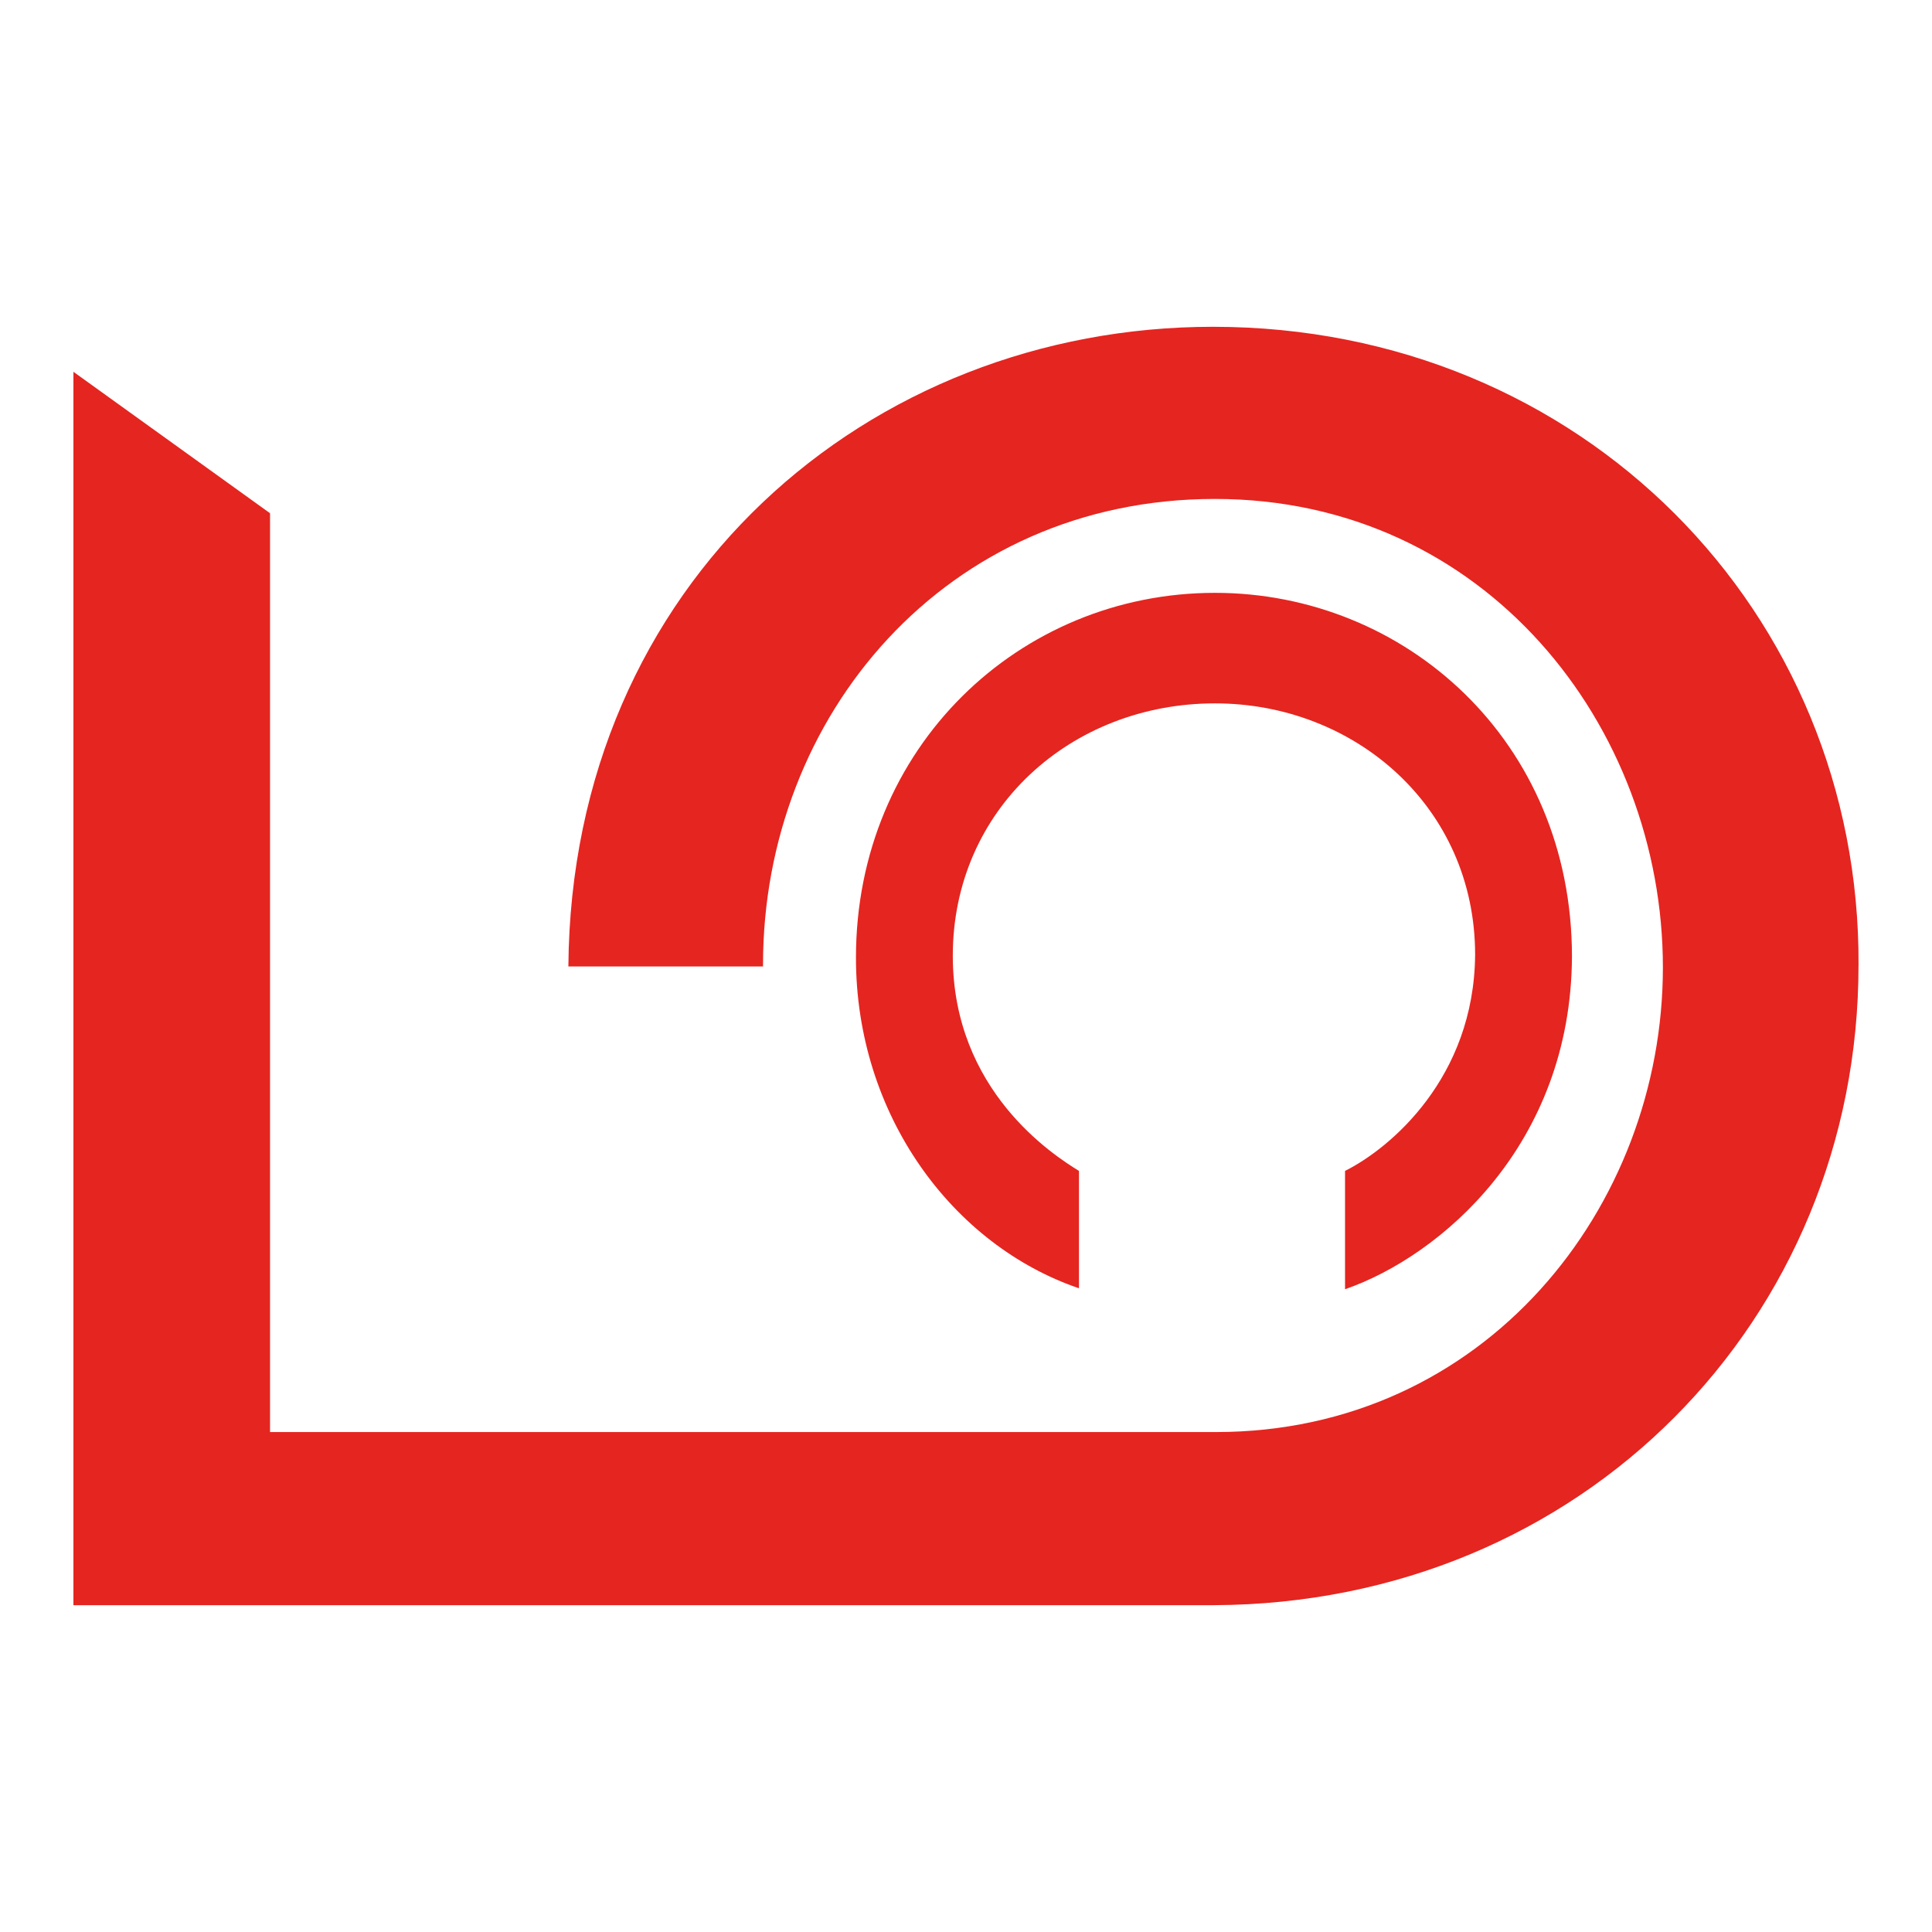
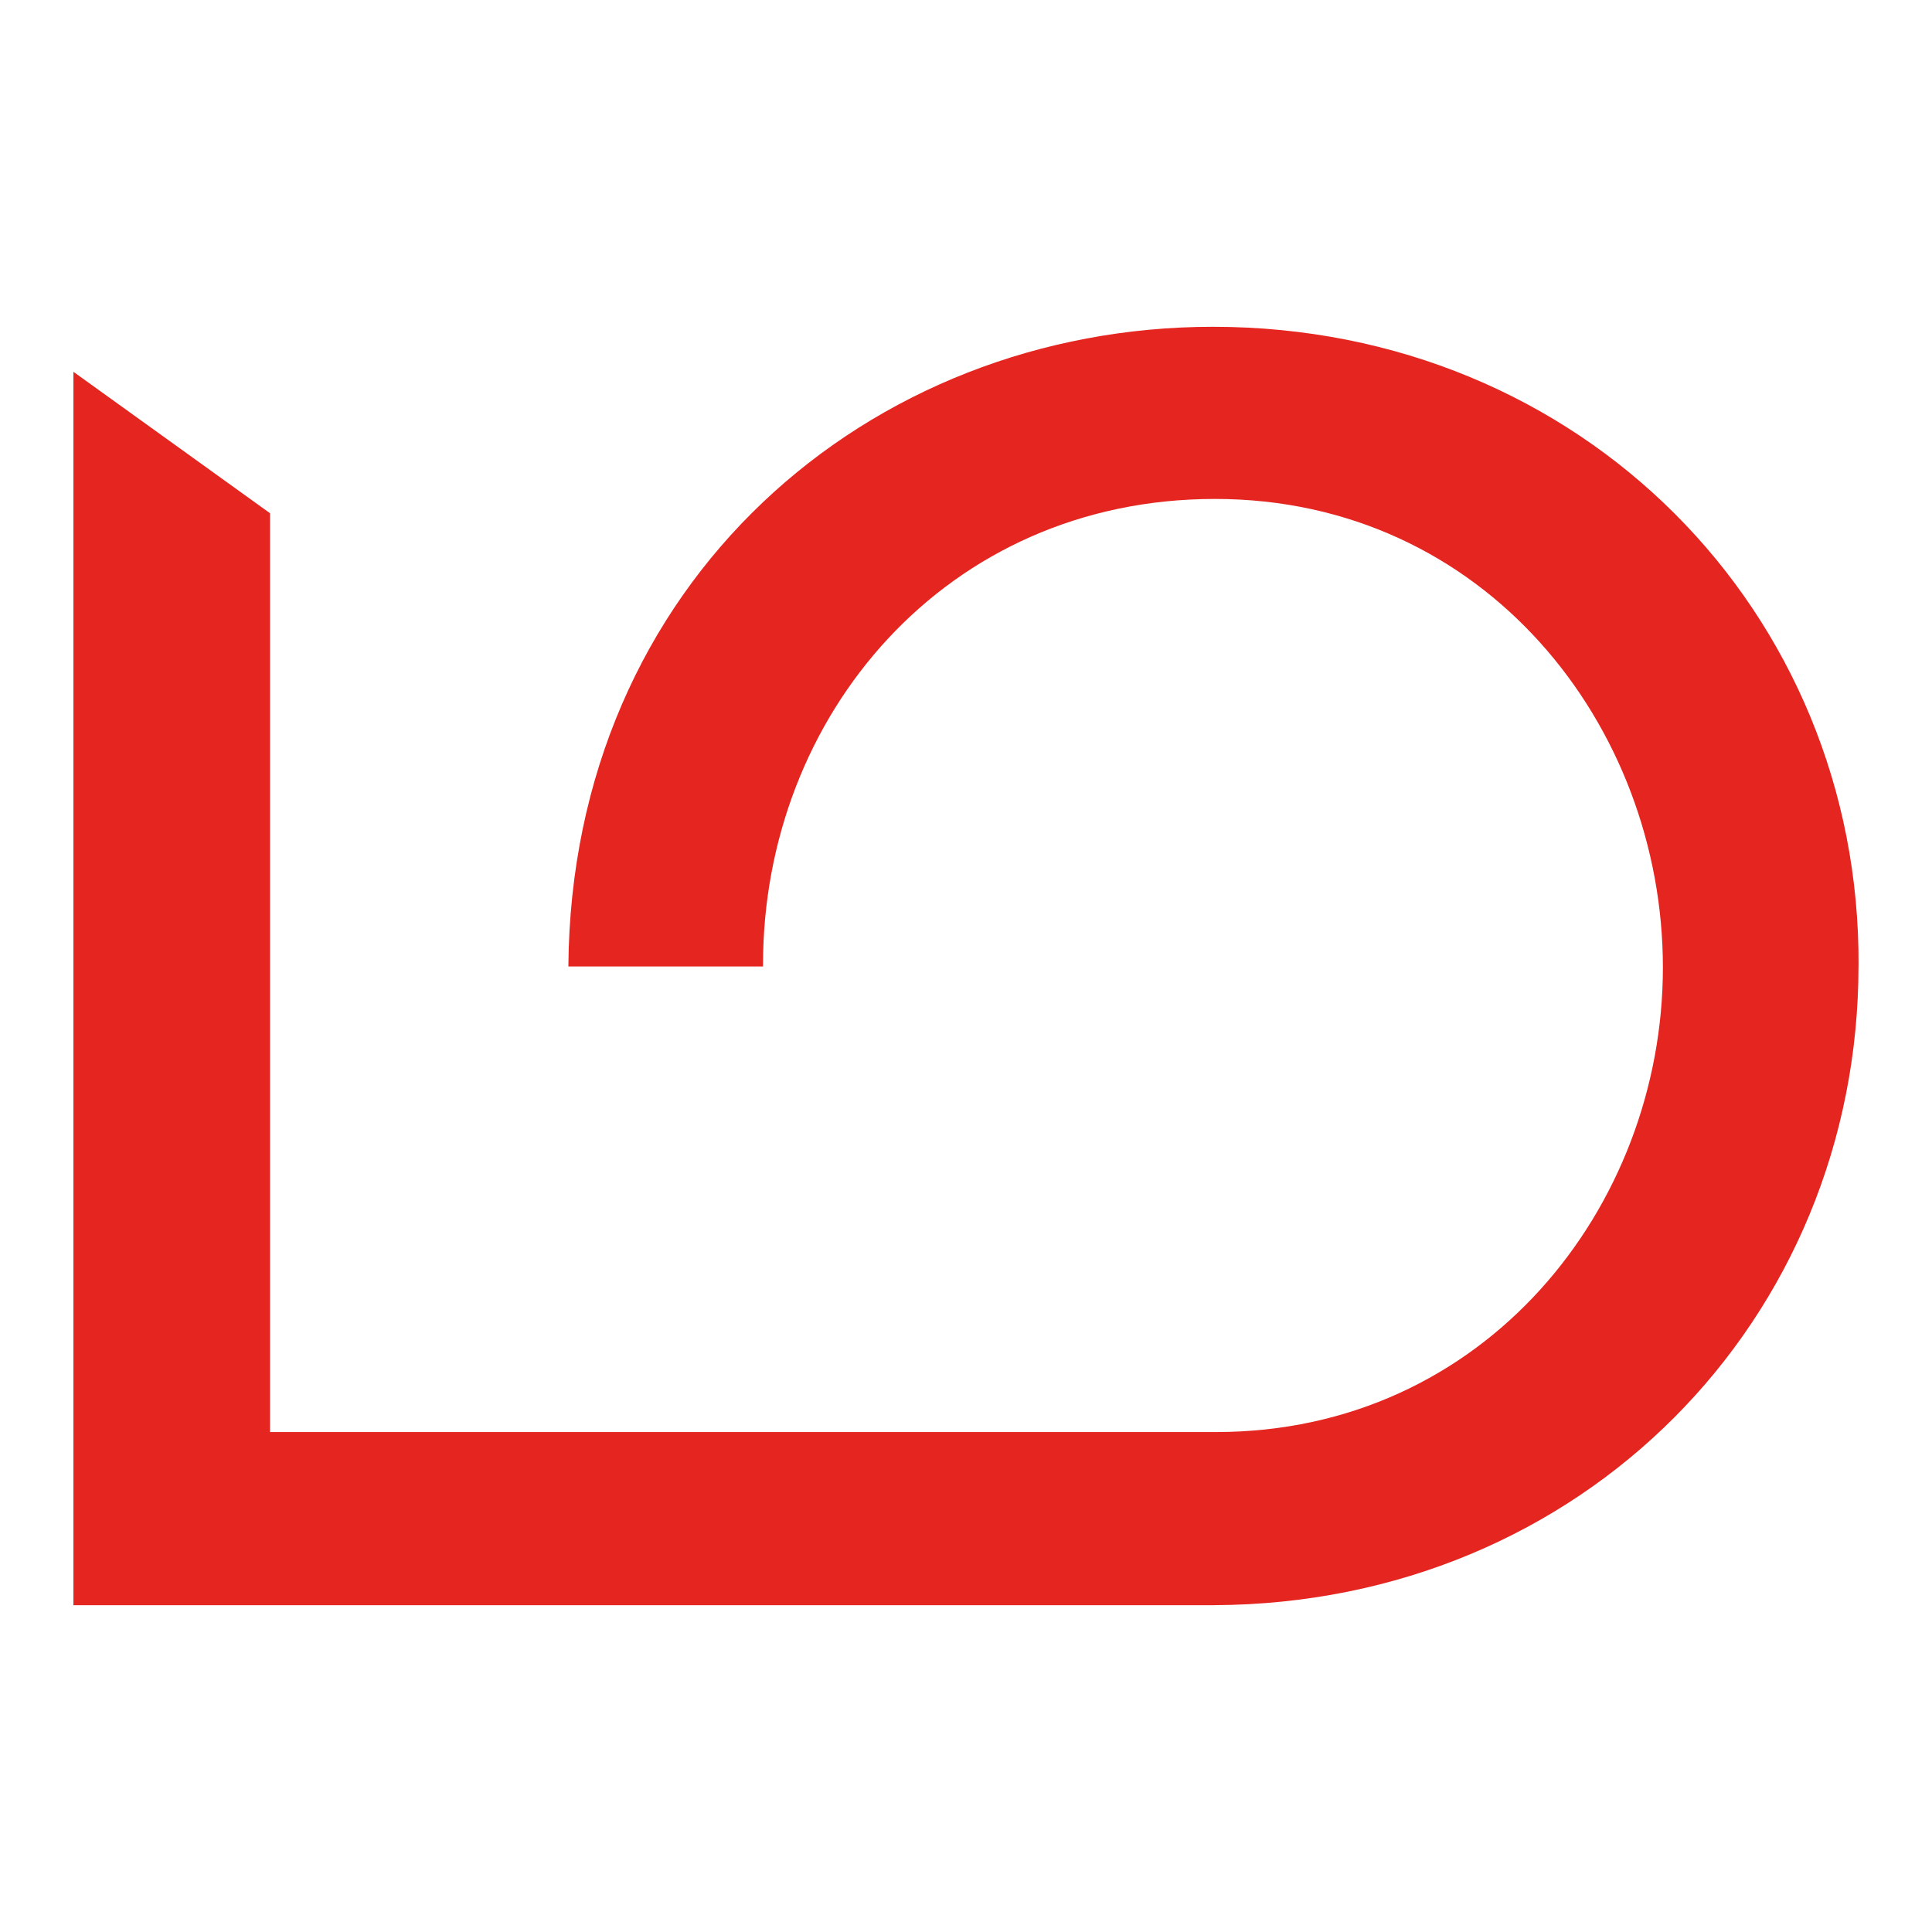
<svg xmlns="http://www.w3.org/2000/svg" id="Layer_1" data-name="Layer 1" viewBox="0 0 48 48">
  <defs>
    <style>
      .cls-1 {
        fill: #e52520;
      }
    </style>
  </defs>
-   <path class="cls-1" d="m33.417,29.091v2.94c2.382-.826,5.614-3.597,5.638-8.262,0-5.371-4.156-9.04-8.87-9.04-4.86,0-8.919,3.84-8.919,9.064,0,3.913,2.406,7.145,5.541,8.214h0v-2.916c-.632-.389-3.135-1.993-3.135-5.346,0-3.645,2.94-6.27,6.513-6.27,3.475,0,6.464,2.576,6.464,6.245-.024,3.062-2.114,4.812-3.232,5.371Z" />
  <path class="cls-1" d="m46.175,23.988c.049-8.773-6.877-15.869-16.039-15.869-8.554,0-15.942,6.343-16.015,15.893h4.836v-.049c0-6.173,4.544-11.567,11.227-11.567,6.707,0,11.13,5.638,11.13,11.64,0,5.954-4.423,11.543-11.106,11.543H6.709V12.751l-4.885-3.514v30.644h28.336l0-.001c9.149-.037,16.014-7.103,16.014-15.892Z" />
</svg>